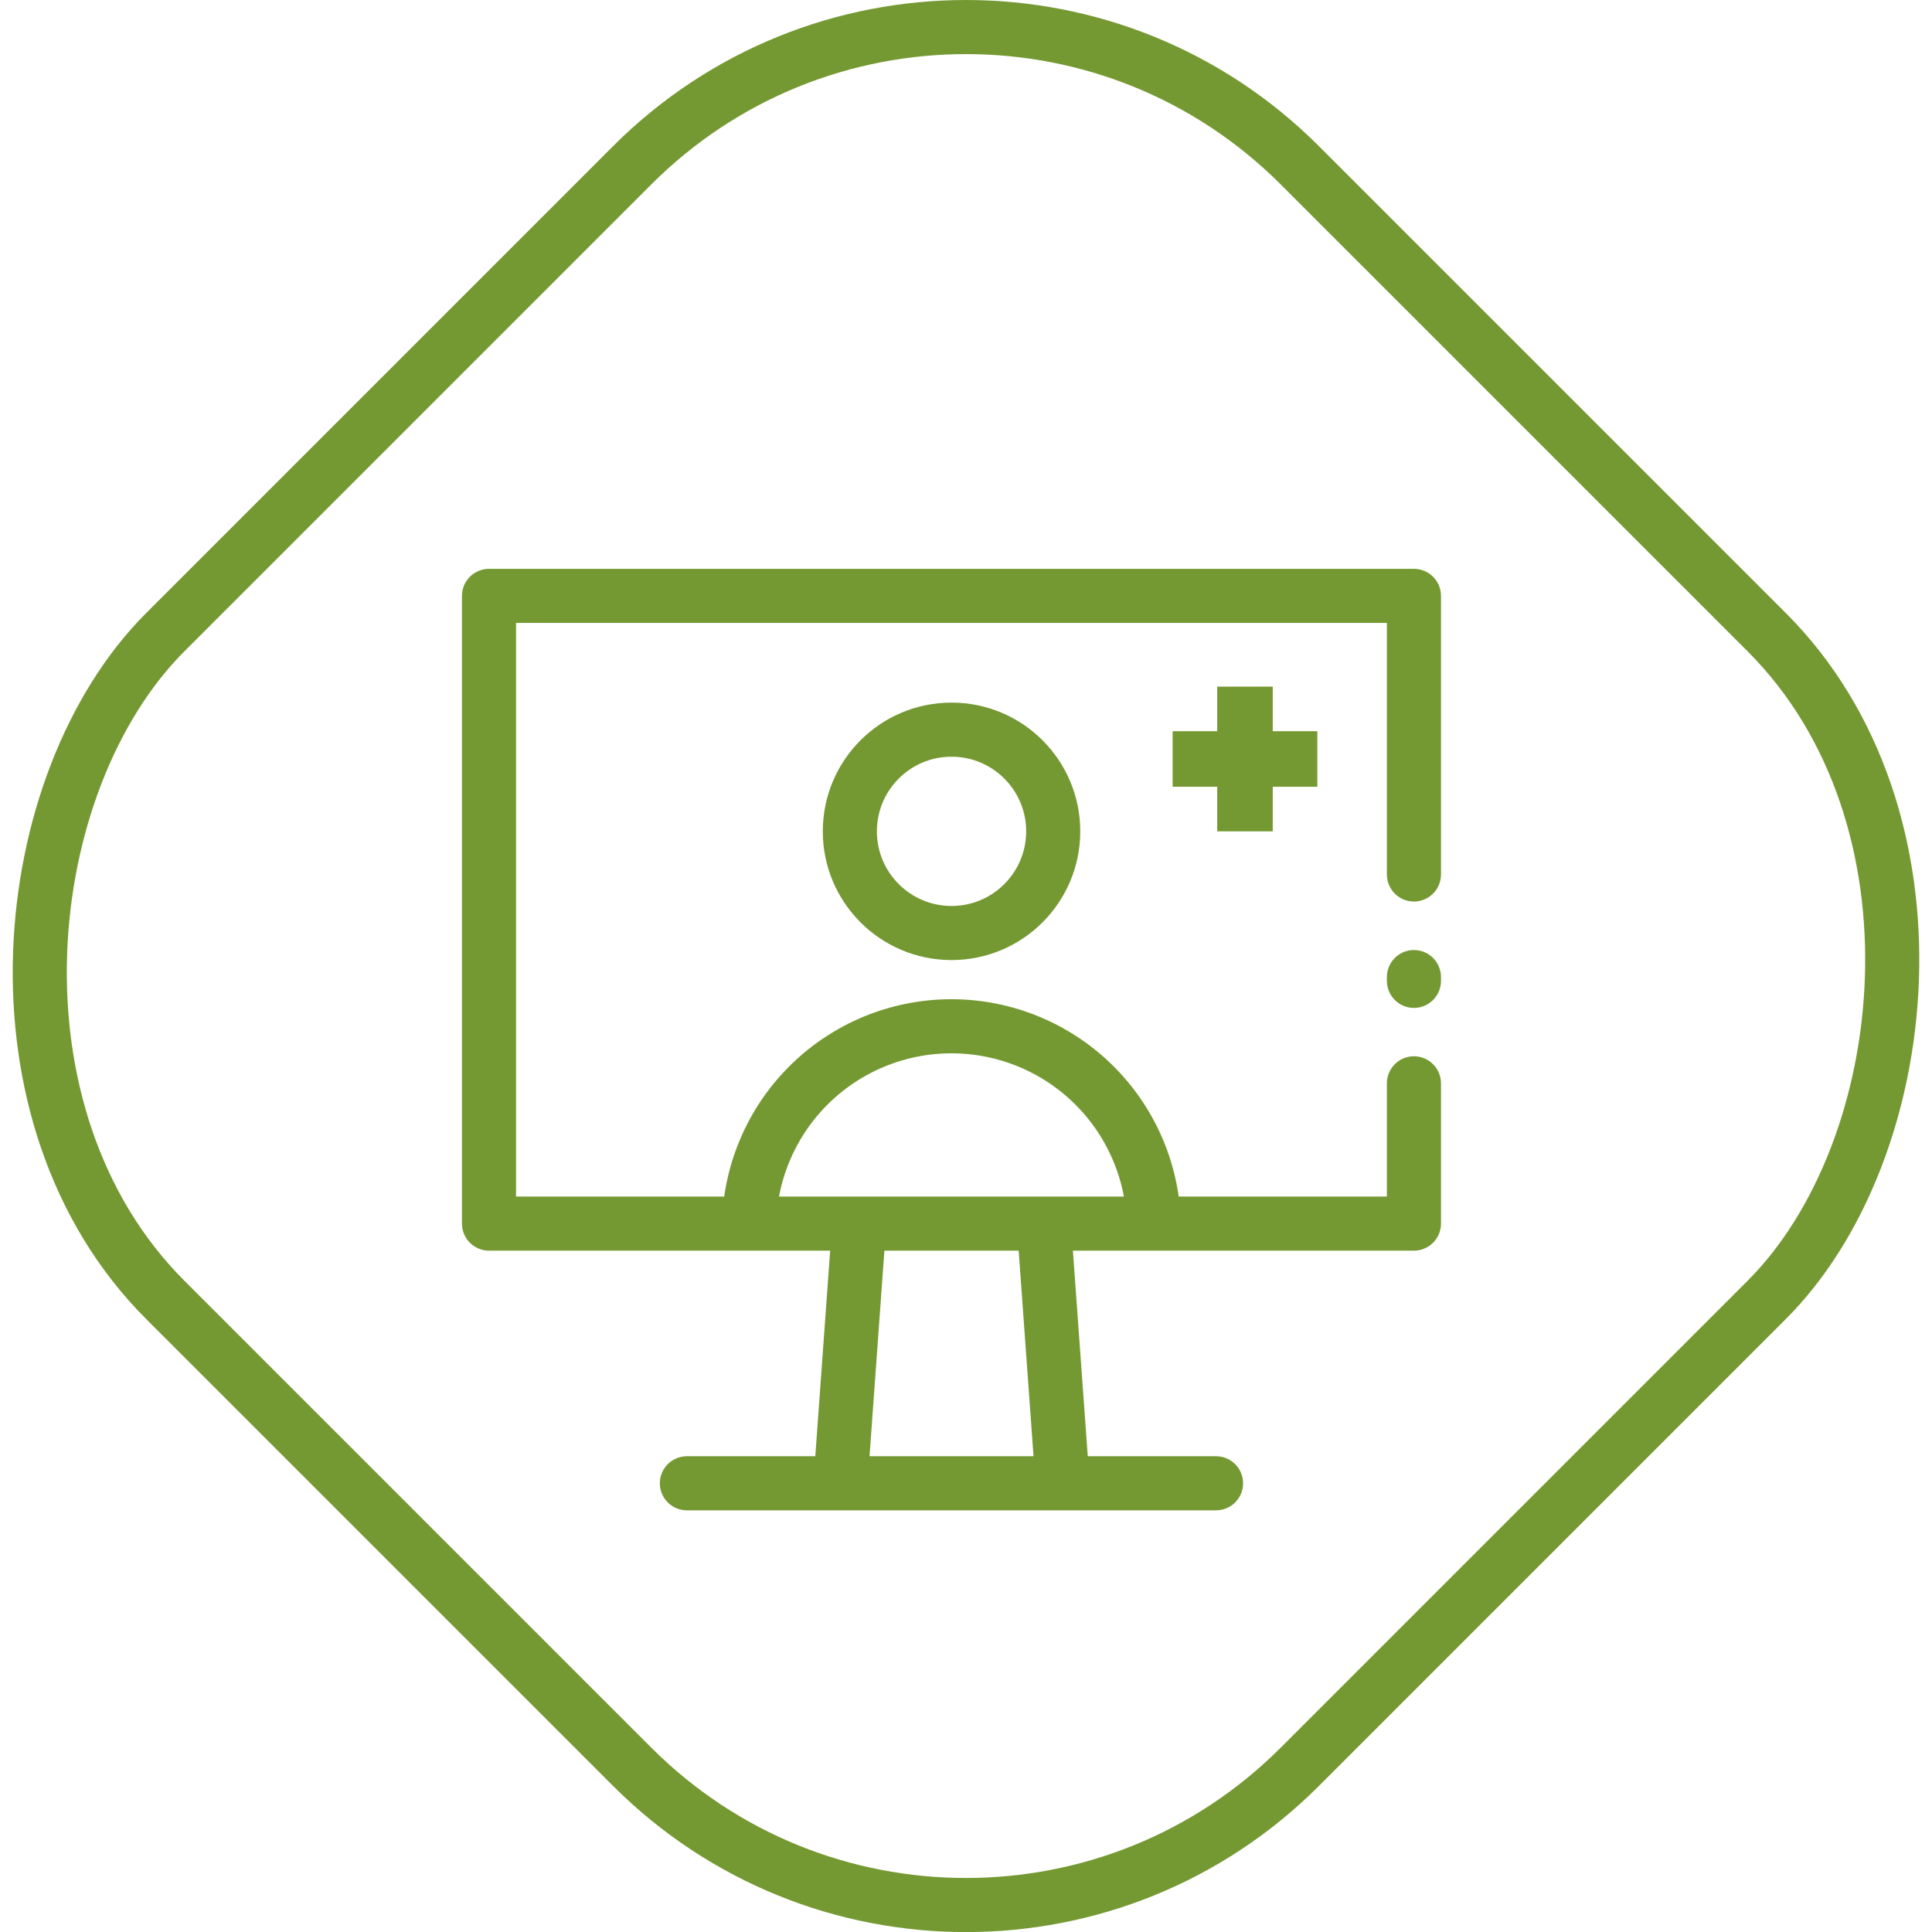
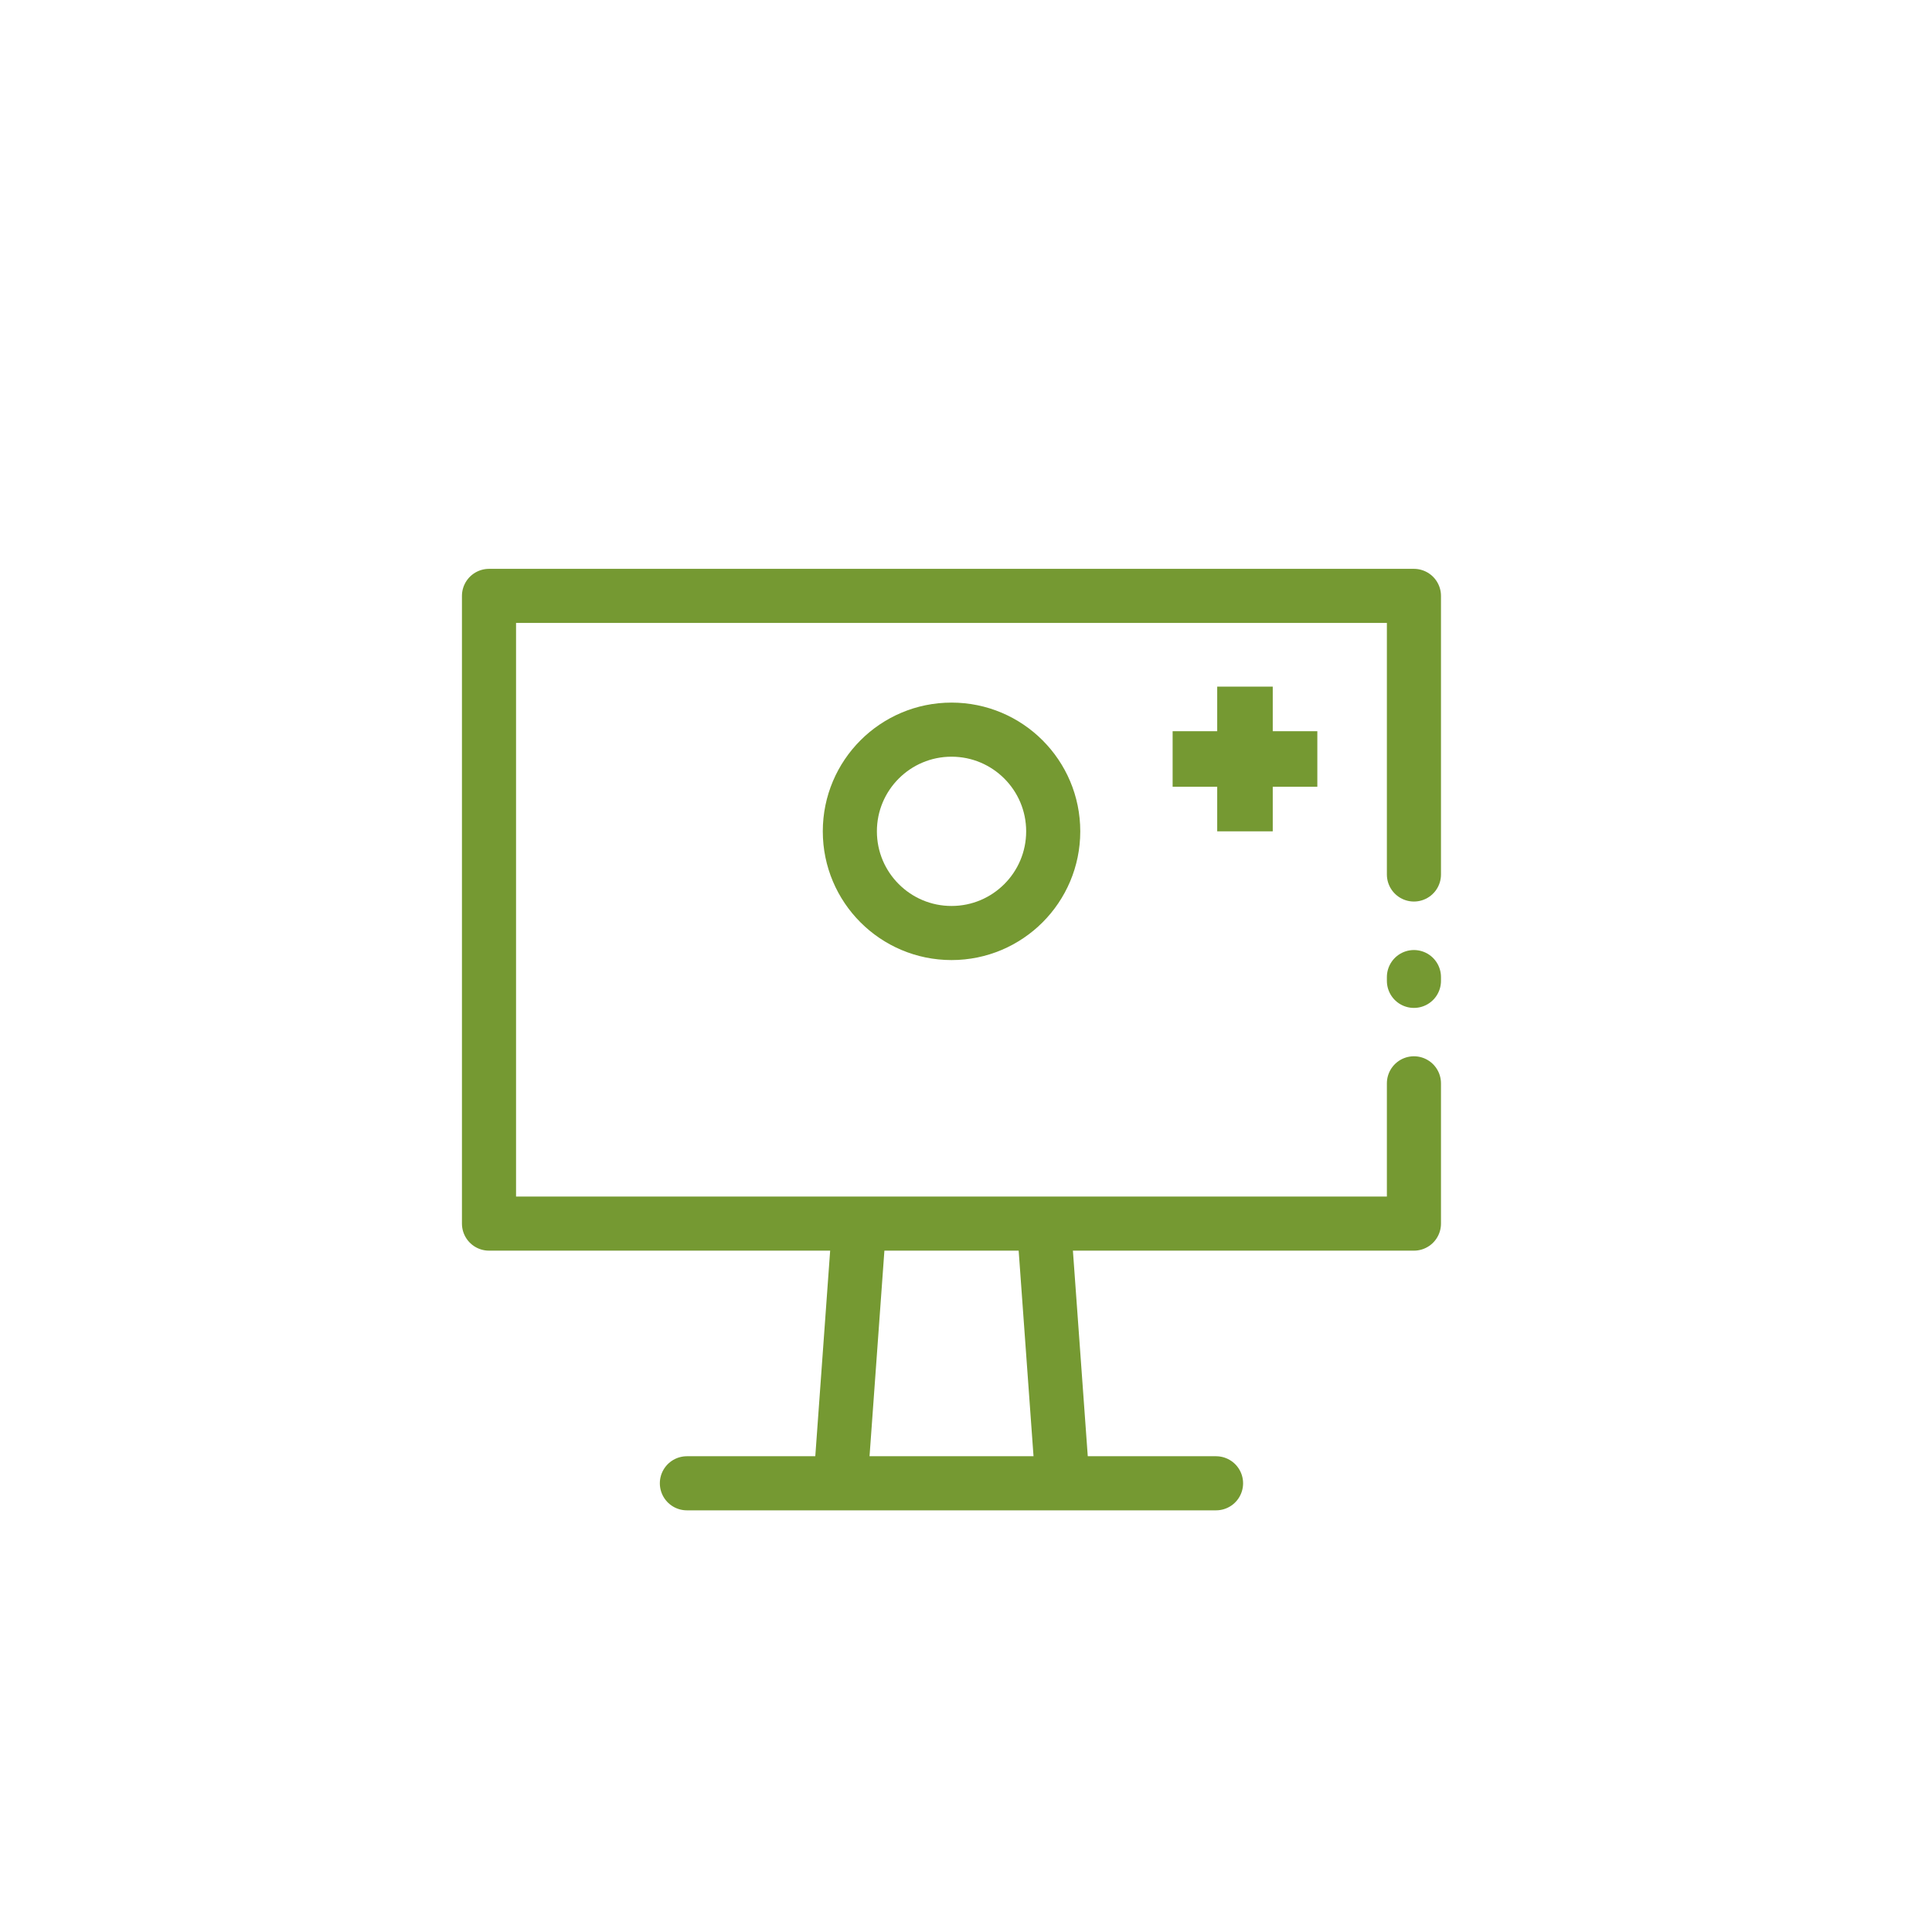
<svg xmlns="http://www.w3.org/2000/svg" id="Layer_1" data-name="Layer 1" viewBox="0 0 148.2 148.2">
  <defs>
    <style>.cls-1,.cls-2,.cls-3{fill:none;stroke:#759932;stroke-width:4.15px;}.cls-1,.cls-2{stroke-linecap:round;}.cls-1{stroke-miterlimit:10;}.cls-2,.cls-3{stroke-linejoin:round;}.cls-4{fill:#759932;}</style>
  </defs>
-   <rect class="cls-1" x="12.56" y="12.56" width="123.08" height="123.08" rx="36.22" transform="translate(74.1 -30.69) rotate(45)" />
  <polyline class="cls-2" points="108.46 67.08 108.46 45.71 37.51 45.71 37.51 93.86 108.46 93.86 108.46 83.1" />
  <line class="cls-2" x1="108.46" y1="74.95" x2="108.46" y2="75.24" />
  <line class="cls-3" x1="64.47" y1="113.78" x2="65.91" y2="93.86" />
  <line class="cls-3" x1="80.07" y1="93.86" x2="81.51" y2="113.78" />
  <line class="cls-2" x1="52.69" y1="113.78" x2="93.28" y2="113.78" />
  <circle class="cls-3" cx="72.99" cy="63.77" r="7.8" />
-   <path class="cls-3" d="M57.46,93.86a15.53,15.53,0,0,1,31.05,0" />
  <polygon class="cls-4" points="101.05 56.09 97.63 56.09 97.63 52.67 93.37 52.67 93.37 56.09 89.95 56.09 89.95 60.35 93.37 60.35 93.37 63.77 97.63 63.77 97.63 60.35 101.05 60.35 101.05 56.09" />
</svg>